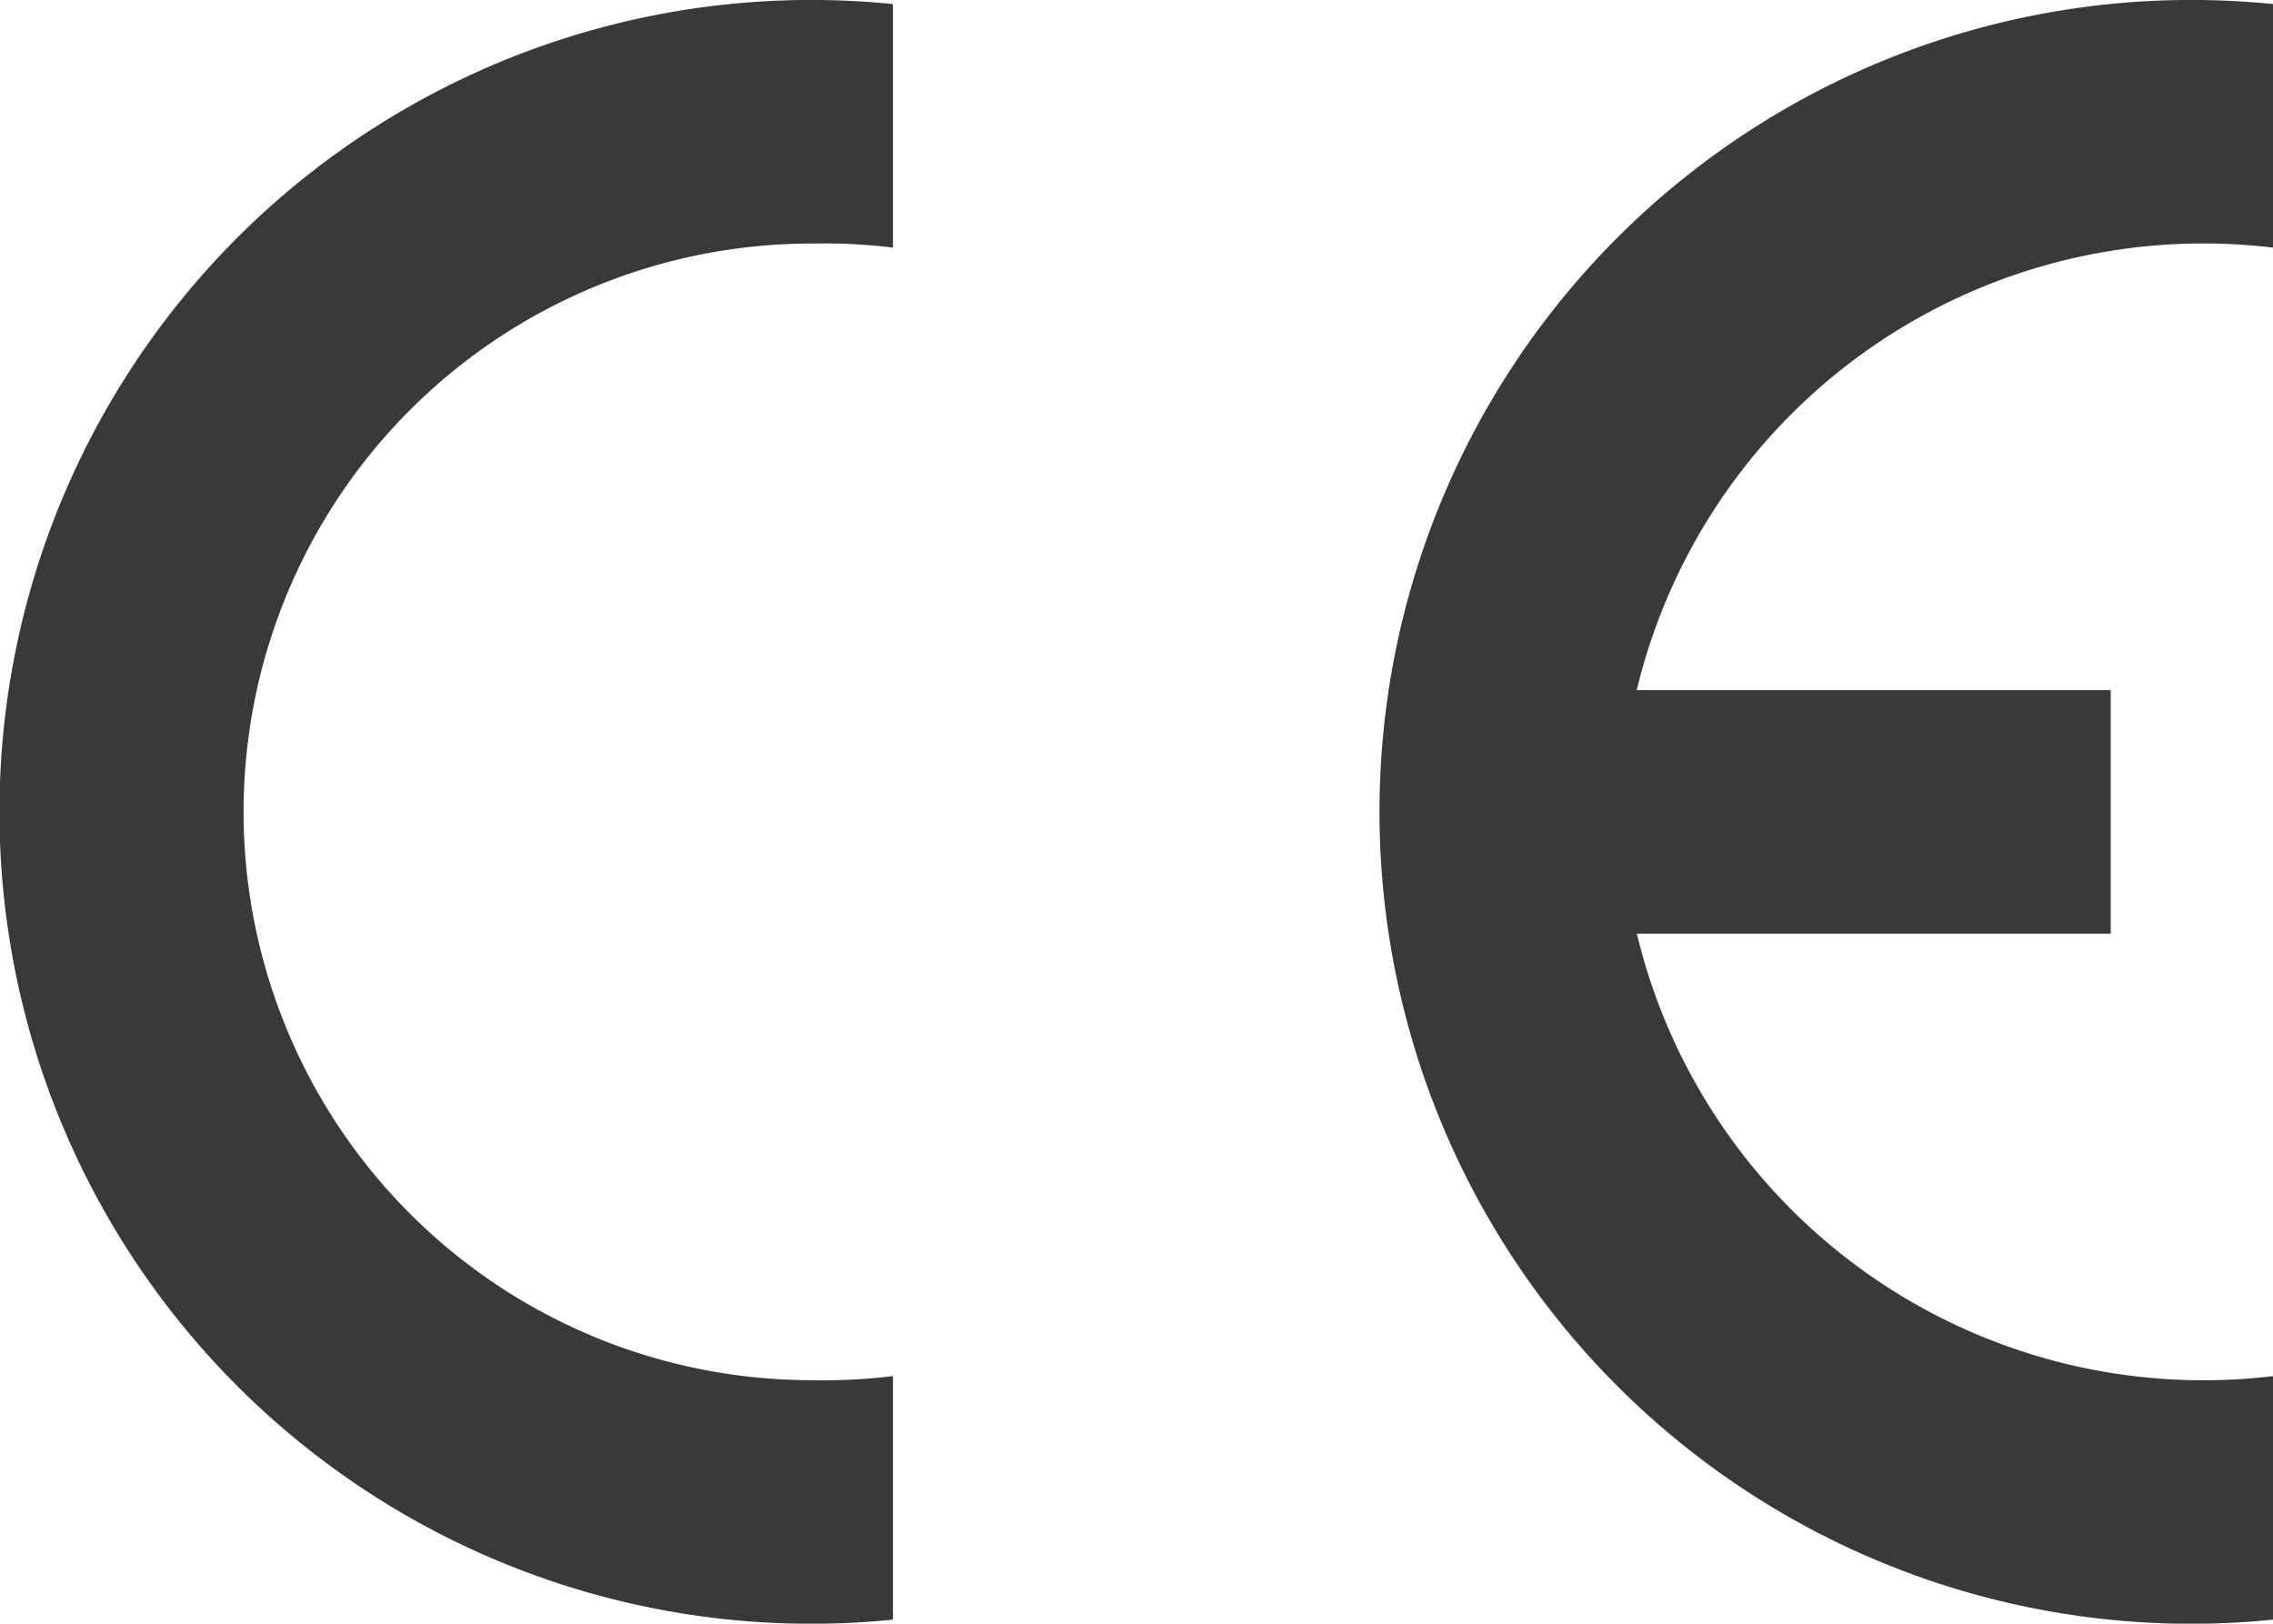
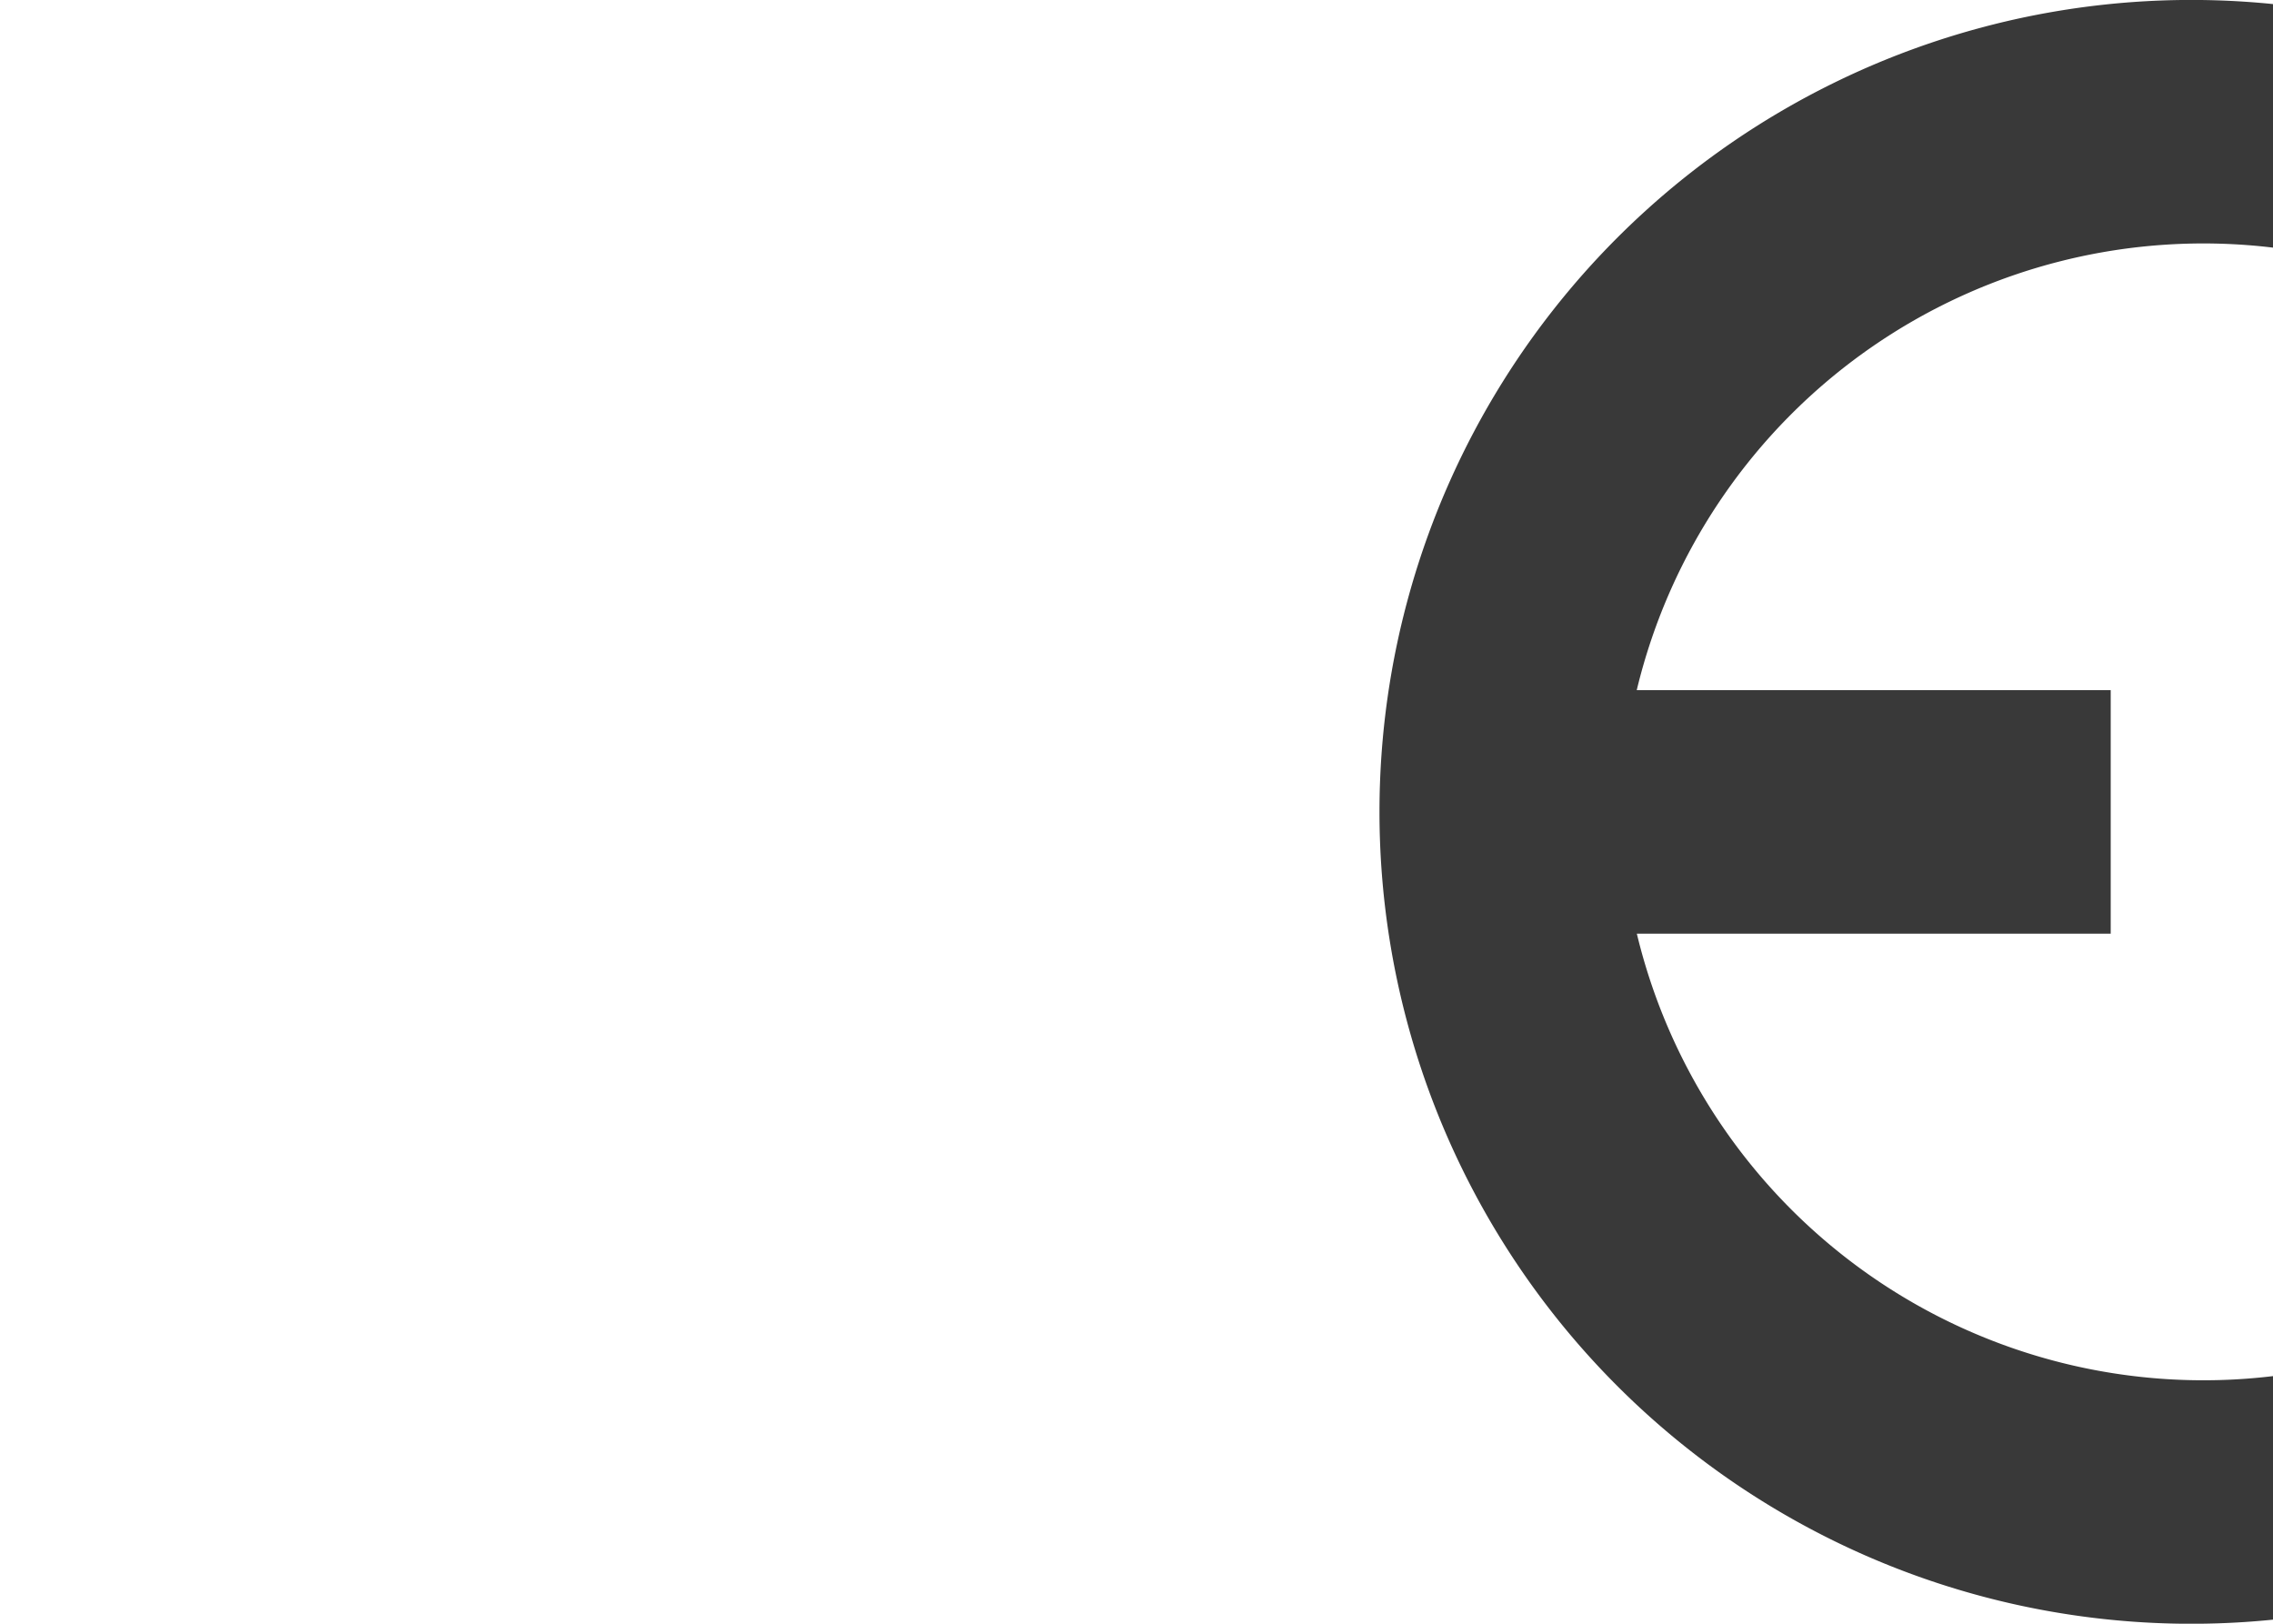
<svg xmlns="http://www.w3.org/2000/svg" id="Group_519" data-name="Group 519" width="23.446" height="16.747" viewBox="0 0 23.446 16.747">
-   <path id="Path_302" data-name="Path 302" d="M9.211,16.705a8.374,8.374,0,1,1,0-16.663V2.554a5.862,5.862,0,0,0-.837-.042,5.861,5.861,0,0,0,0,11.723,5.861,5.861,0,0,0,.837-.042Z" transform="translate(0 0)" fill="#393939" fill-rule="evenodd" />
  <path id="Path_303" data-name="Path 303" d="M179.211,16.705a8.374,8.374,0,1,1,0-16.663V2.554a6.011,6.011,0,0,0-6.563,4.564h4.889V9.63h-4.888a6.011,6.011,0,0,0,6.563,4.563Z" transform="translate(-155.765 0)" fill="#393939" fill-rule="evenodd" />
</svg>